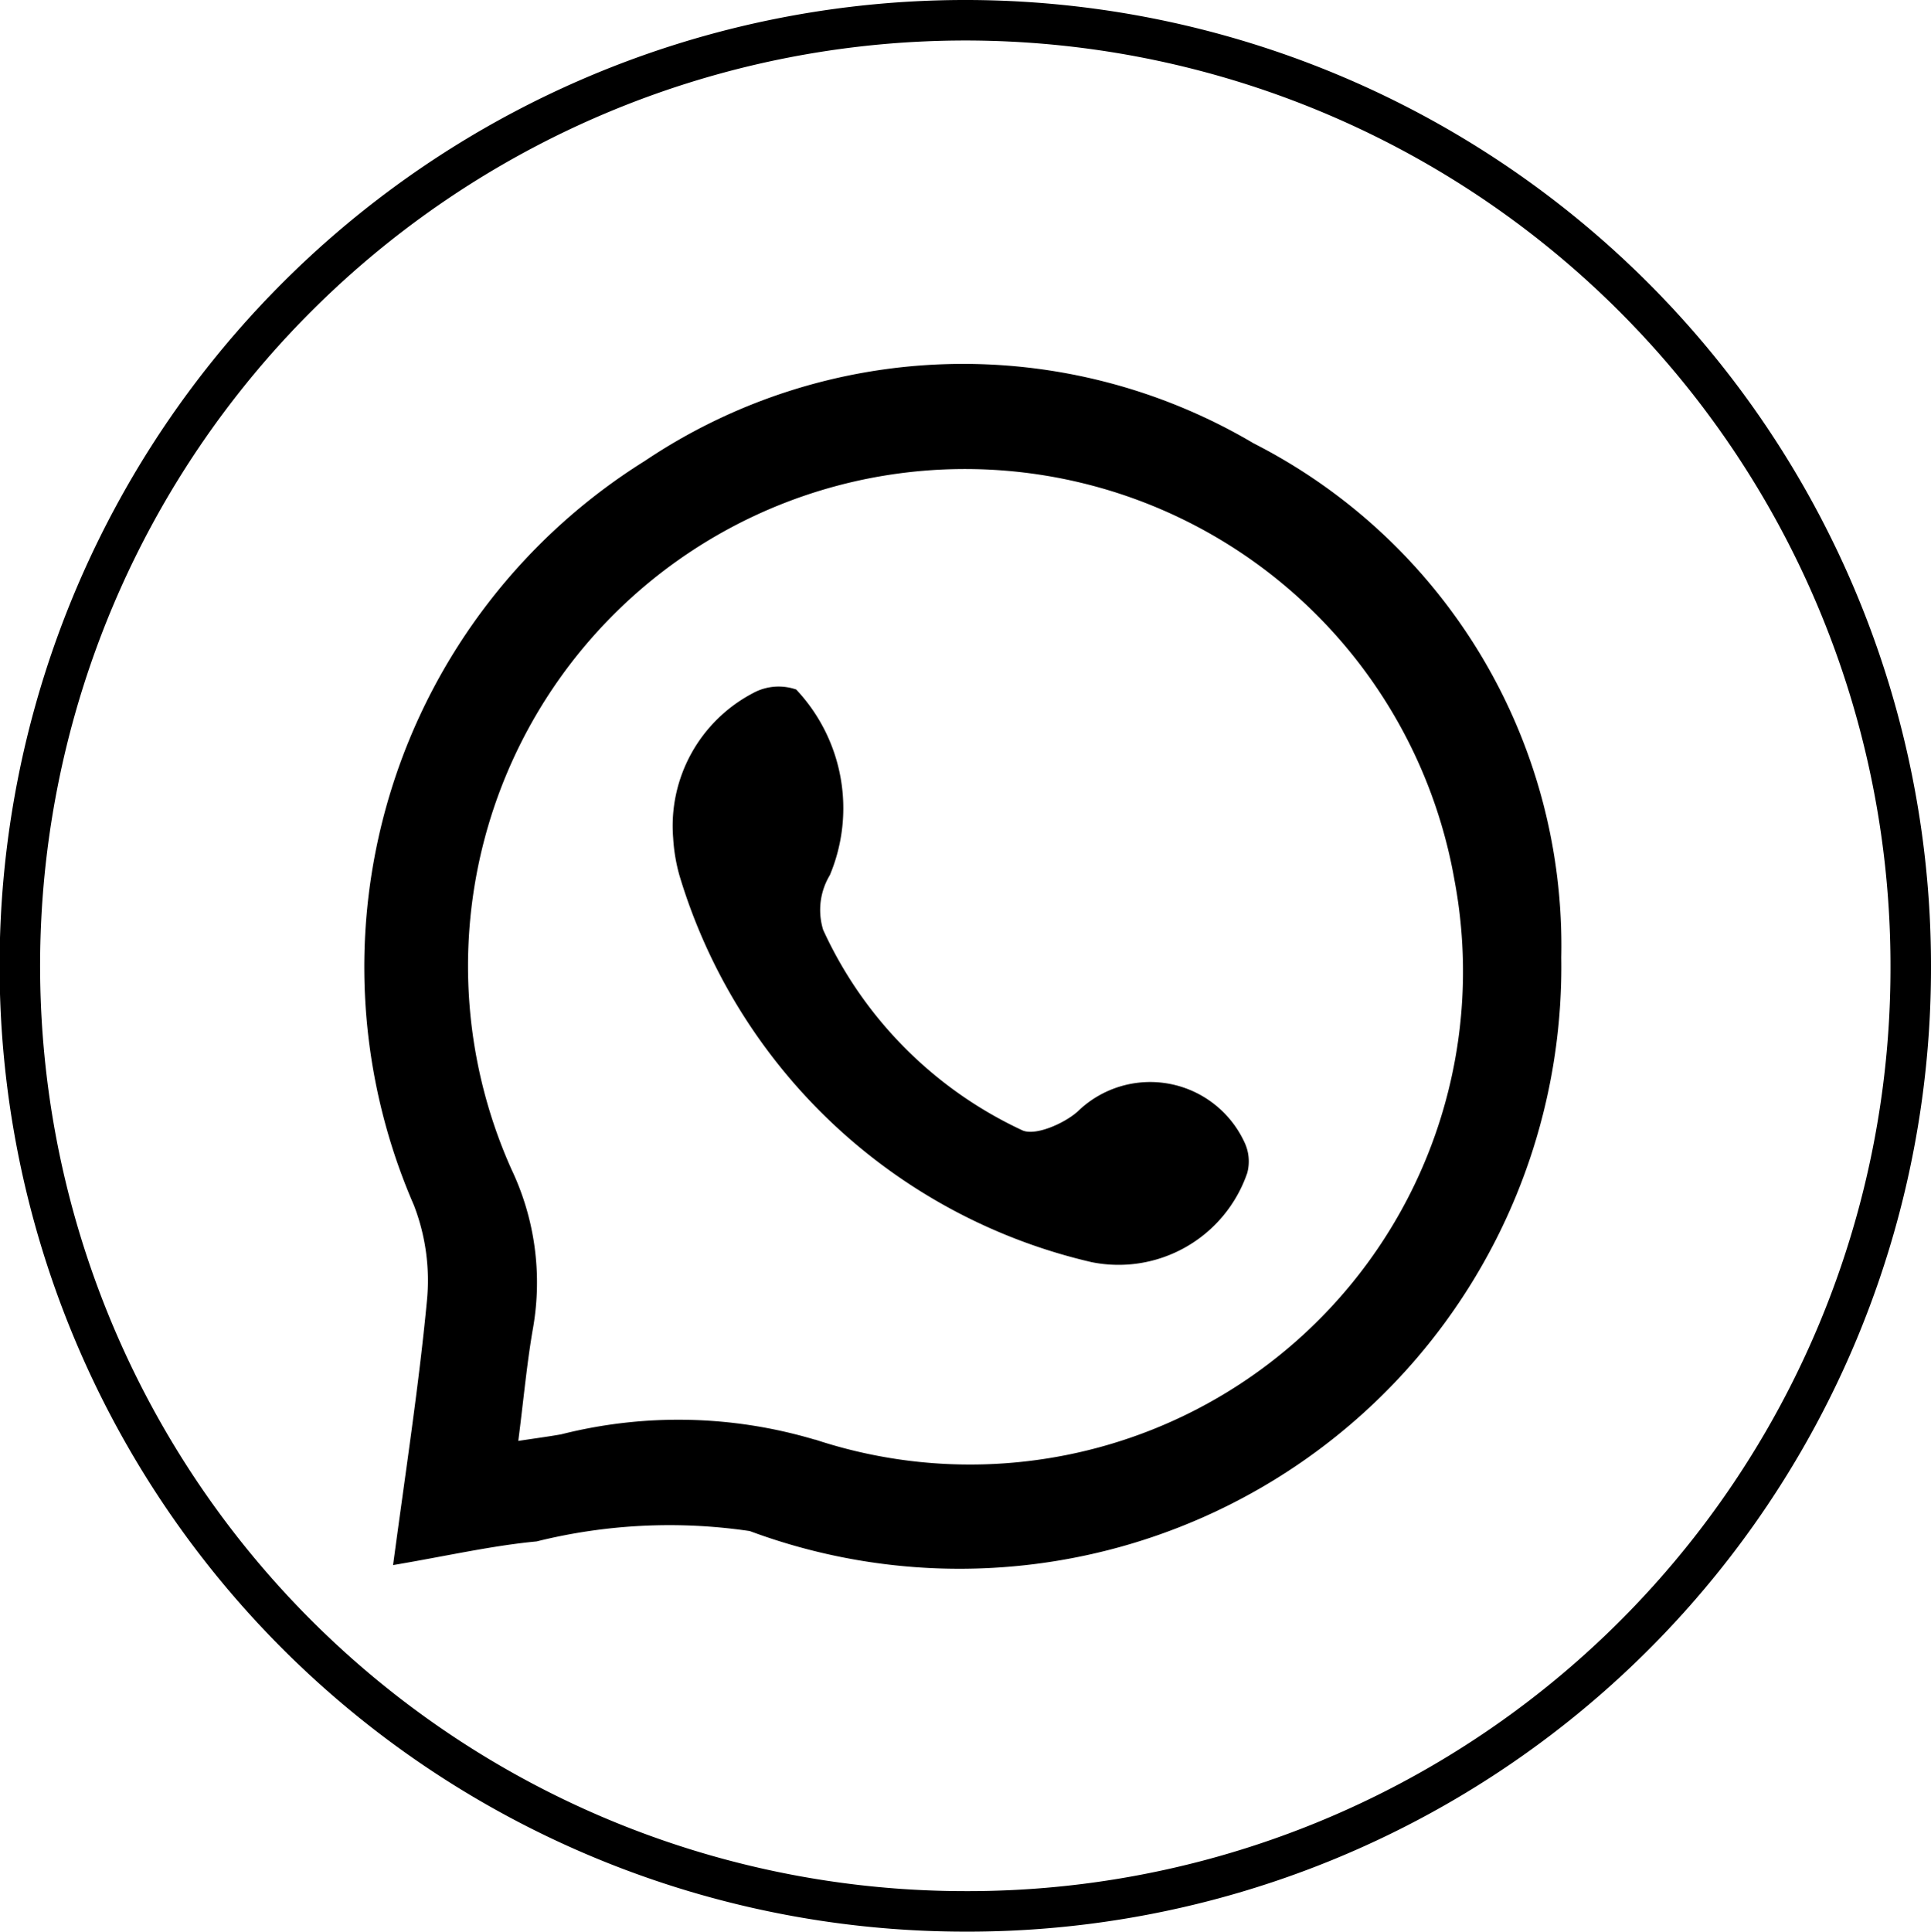
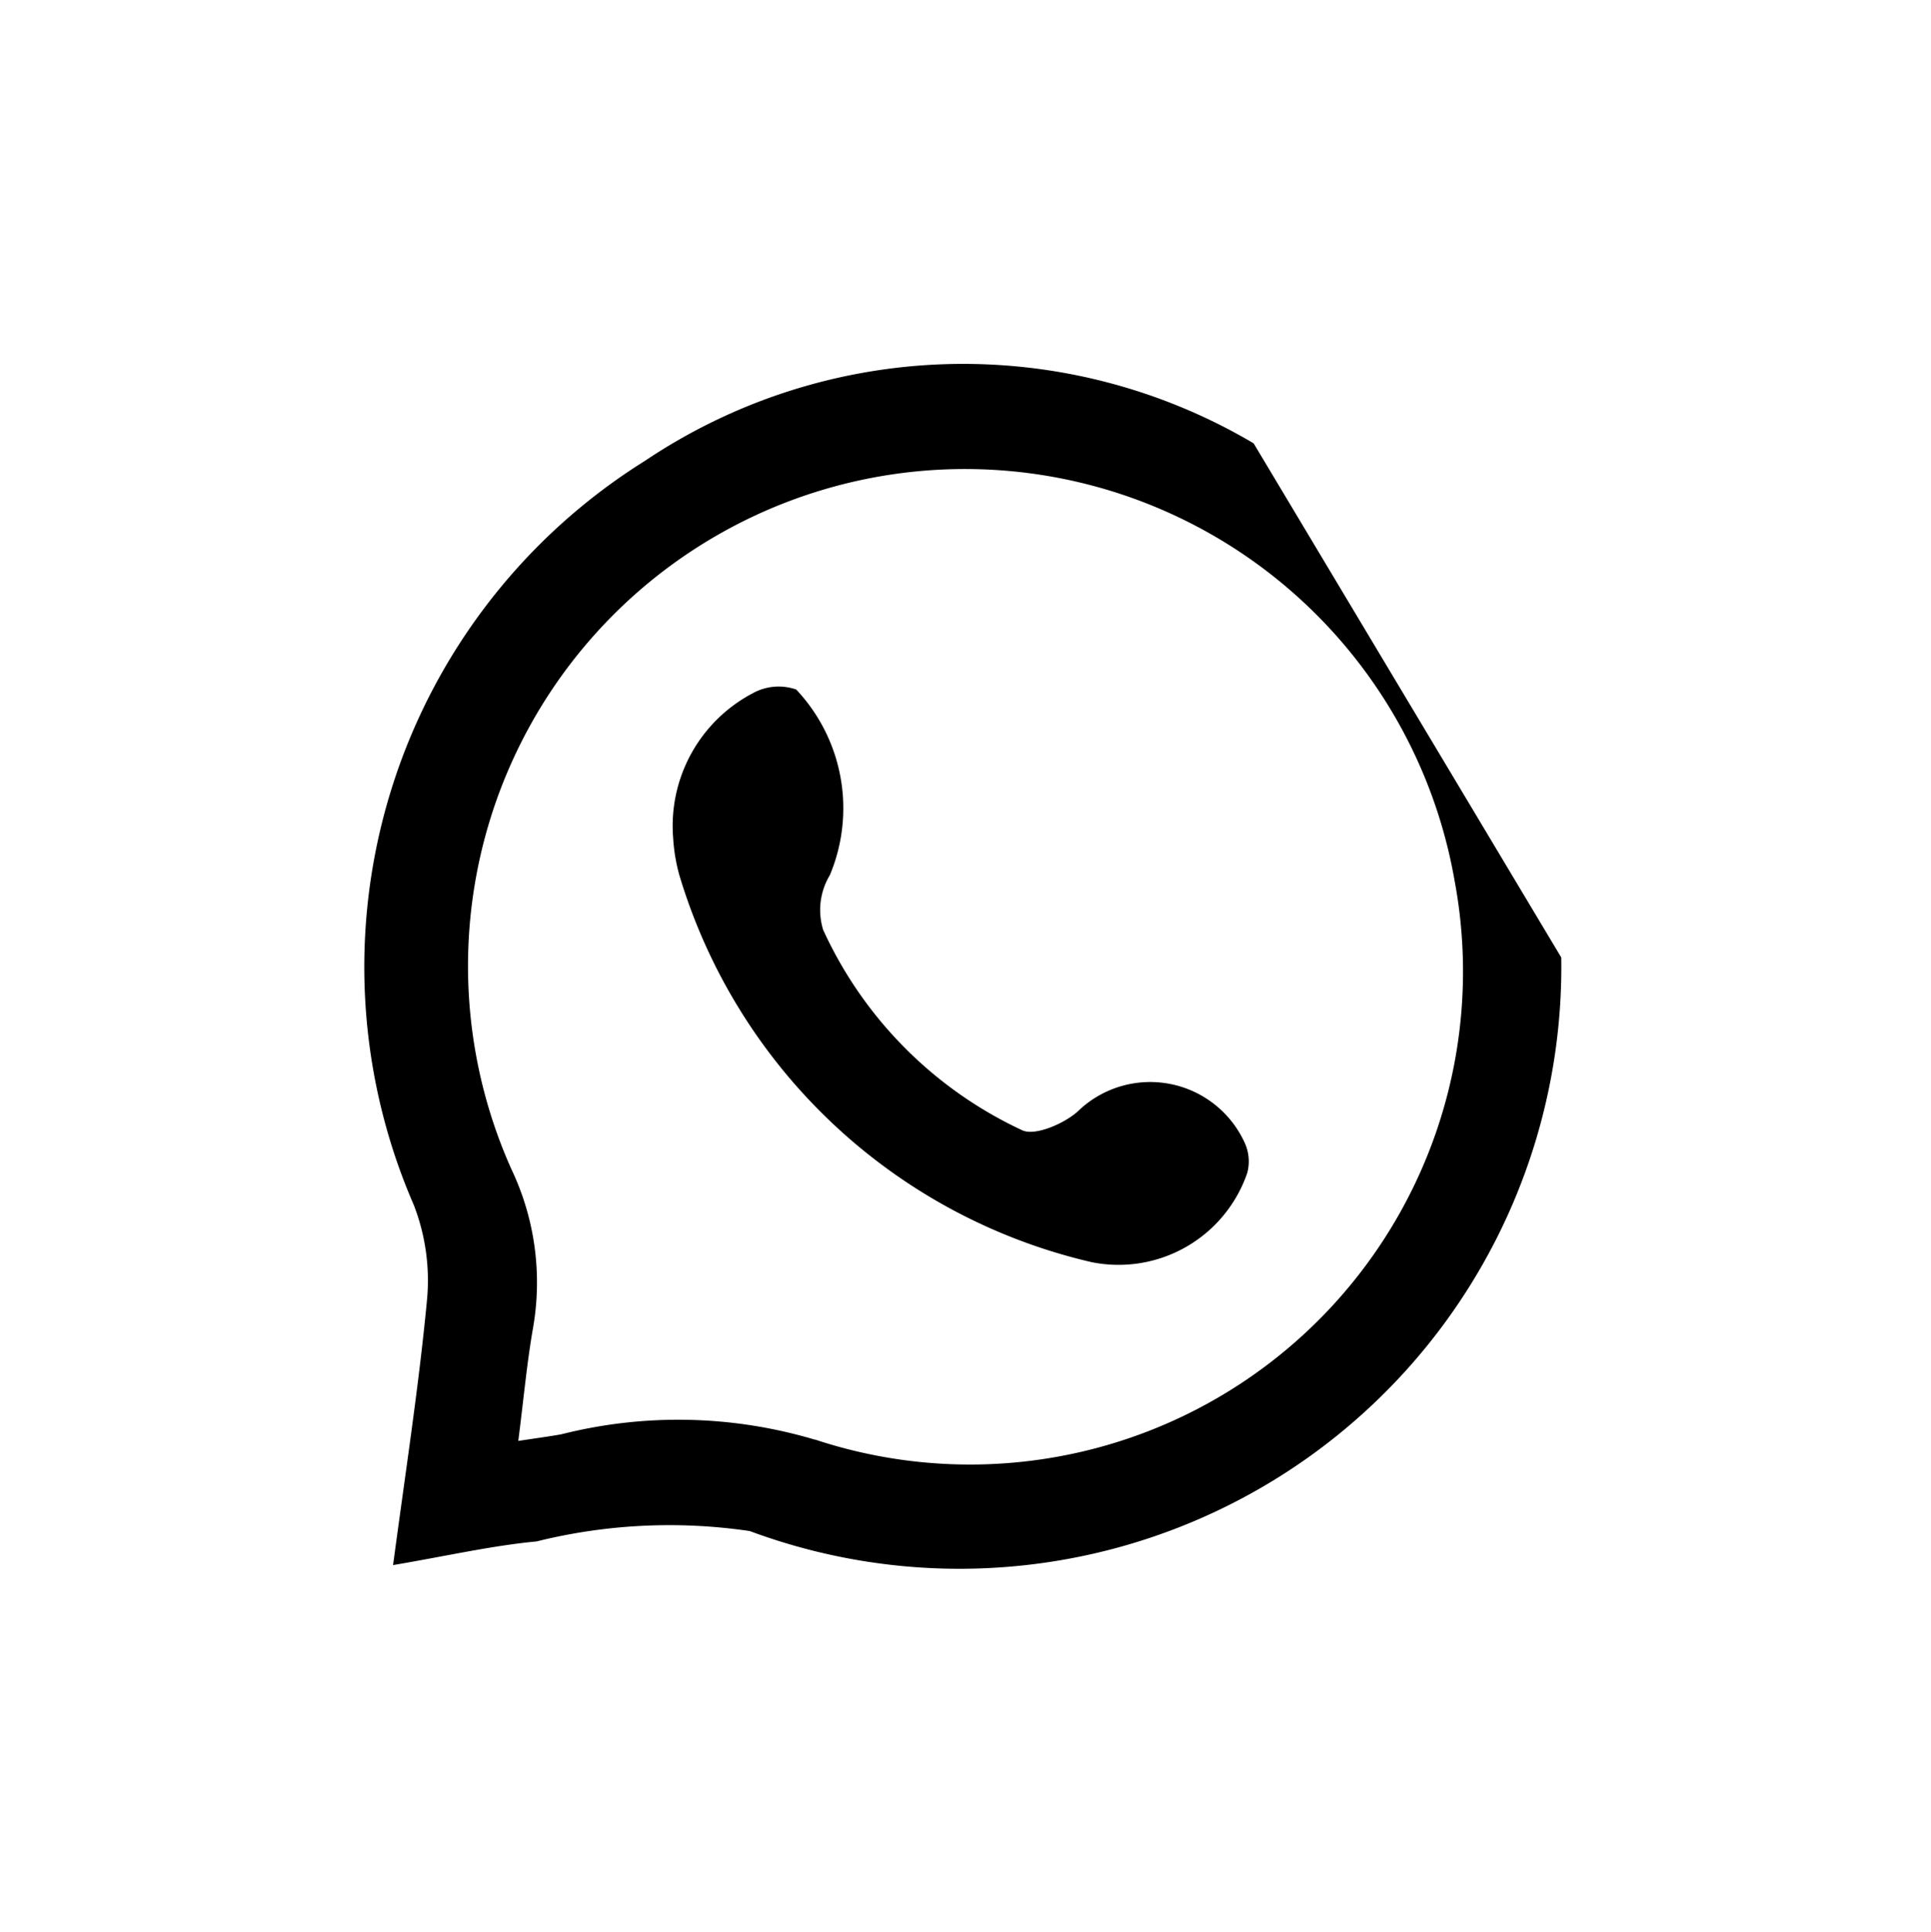
<svg xmlns="http://www.w3.org/2000/svg" width="23.841" height="23.846" viewBox="0 0 23.841 23.846">
  <g transform="translate(-644.909 -4234.473)">
    <path d="M660.277,4248.581a.551.551,0,0,1,.031.373,1.68,1.68,0,0,1-1.923,1.1,6.949,6.949,0,0,1-5.088-4.776,2.167,2.167,0,0,1-.077-.461,1.85,1.85,0,0,1,.983-1.786.661.661,0,0,1,.536-.046,2.137,2.137,0,0,1,.416,2.291.834.834,0,0,0-.083.676,5.039,5.039,0,0,0,2.451,2.471c.154.081.516-.074.689-.226A1.283,1.283,0,0,1,660.277,4248.581Z" />
-     <path d="M660.387,4239.946a7.047,7.047,0,0,0-7.515.216,7.367,7.367,0,0,0-2.854,9.187,2.574,2.574,0,0,1,.161,1.191c-.1,1.046-.261,2.087-.417,3.254.658-.111,1.212-.239,1.772-.292a6.794,6.794,0,0,1,2.632-.128,7.431,7.431,0,0,0,10.019-7.081A6.956,6.956,0,0,0,660.387,4239.946Zm-5.416,12.3a5.9,5.9,0,0,0-3.134-.066c-.147.026-.295.046-.529.081.068-.532.107-.969.183-1.4a3.254,3.254,0,0,0-.267-1.952,6.136,6.136,0,1,1,11.644-3.564A6.087,6.087,0,0,1,654.971,4252.244Z" />
-     <path d="M656.79,4258.069a11.673,11.673,0,1,1,11.71-11.635A11.644,11.644,0,0,1,656.79,4258.069Z" fill="none" stroke="#000" stroke-miterlimit="10" stroke-width="0.5" />
+     <path d="M660.387,4239.946a7.047,7.047,0,0,0-7.515.216,7.367,7.367,0,0,0-2.854,9.187,2.574,2.574,0,0,1,.161,1.191c-.1,1.046-.261,2.087-.417,3.254.658-.111,1.212-.239,1.772-.292a6.794,6.794,0,0,1,2.632-.128,7.431,7.431,0,0,0,10.019-7.081Zm-5.416,12.3a5.9,5.9,0,0,0-3.134-.066c-.147.026-.295.046-.529.081.068-.532.107-.969.183-1.4a3.254,3.254,0,0,0-.267-1.952,6.136,6.136,0,1,1,11.644-3.564A6.087,6.087,0,0,1,654.971,4252.244Z" />
  </g>
</svg>